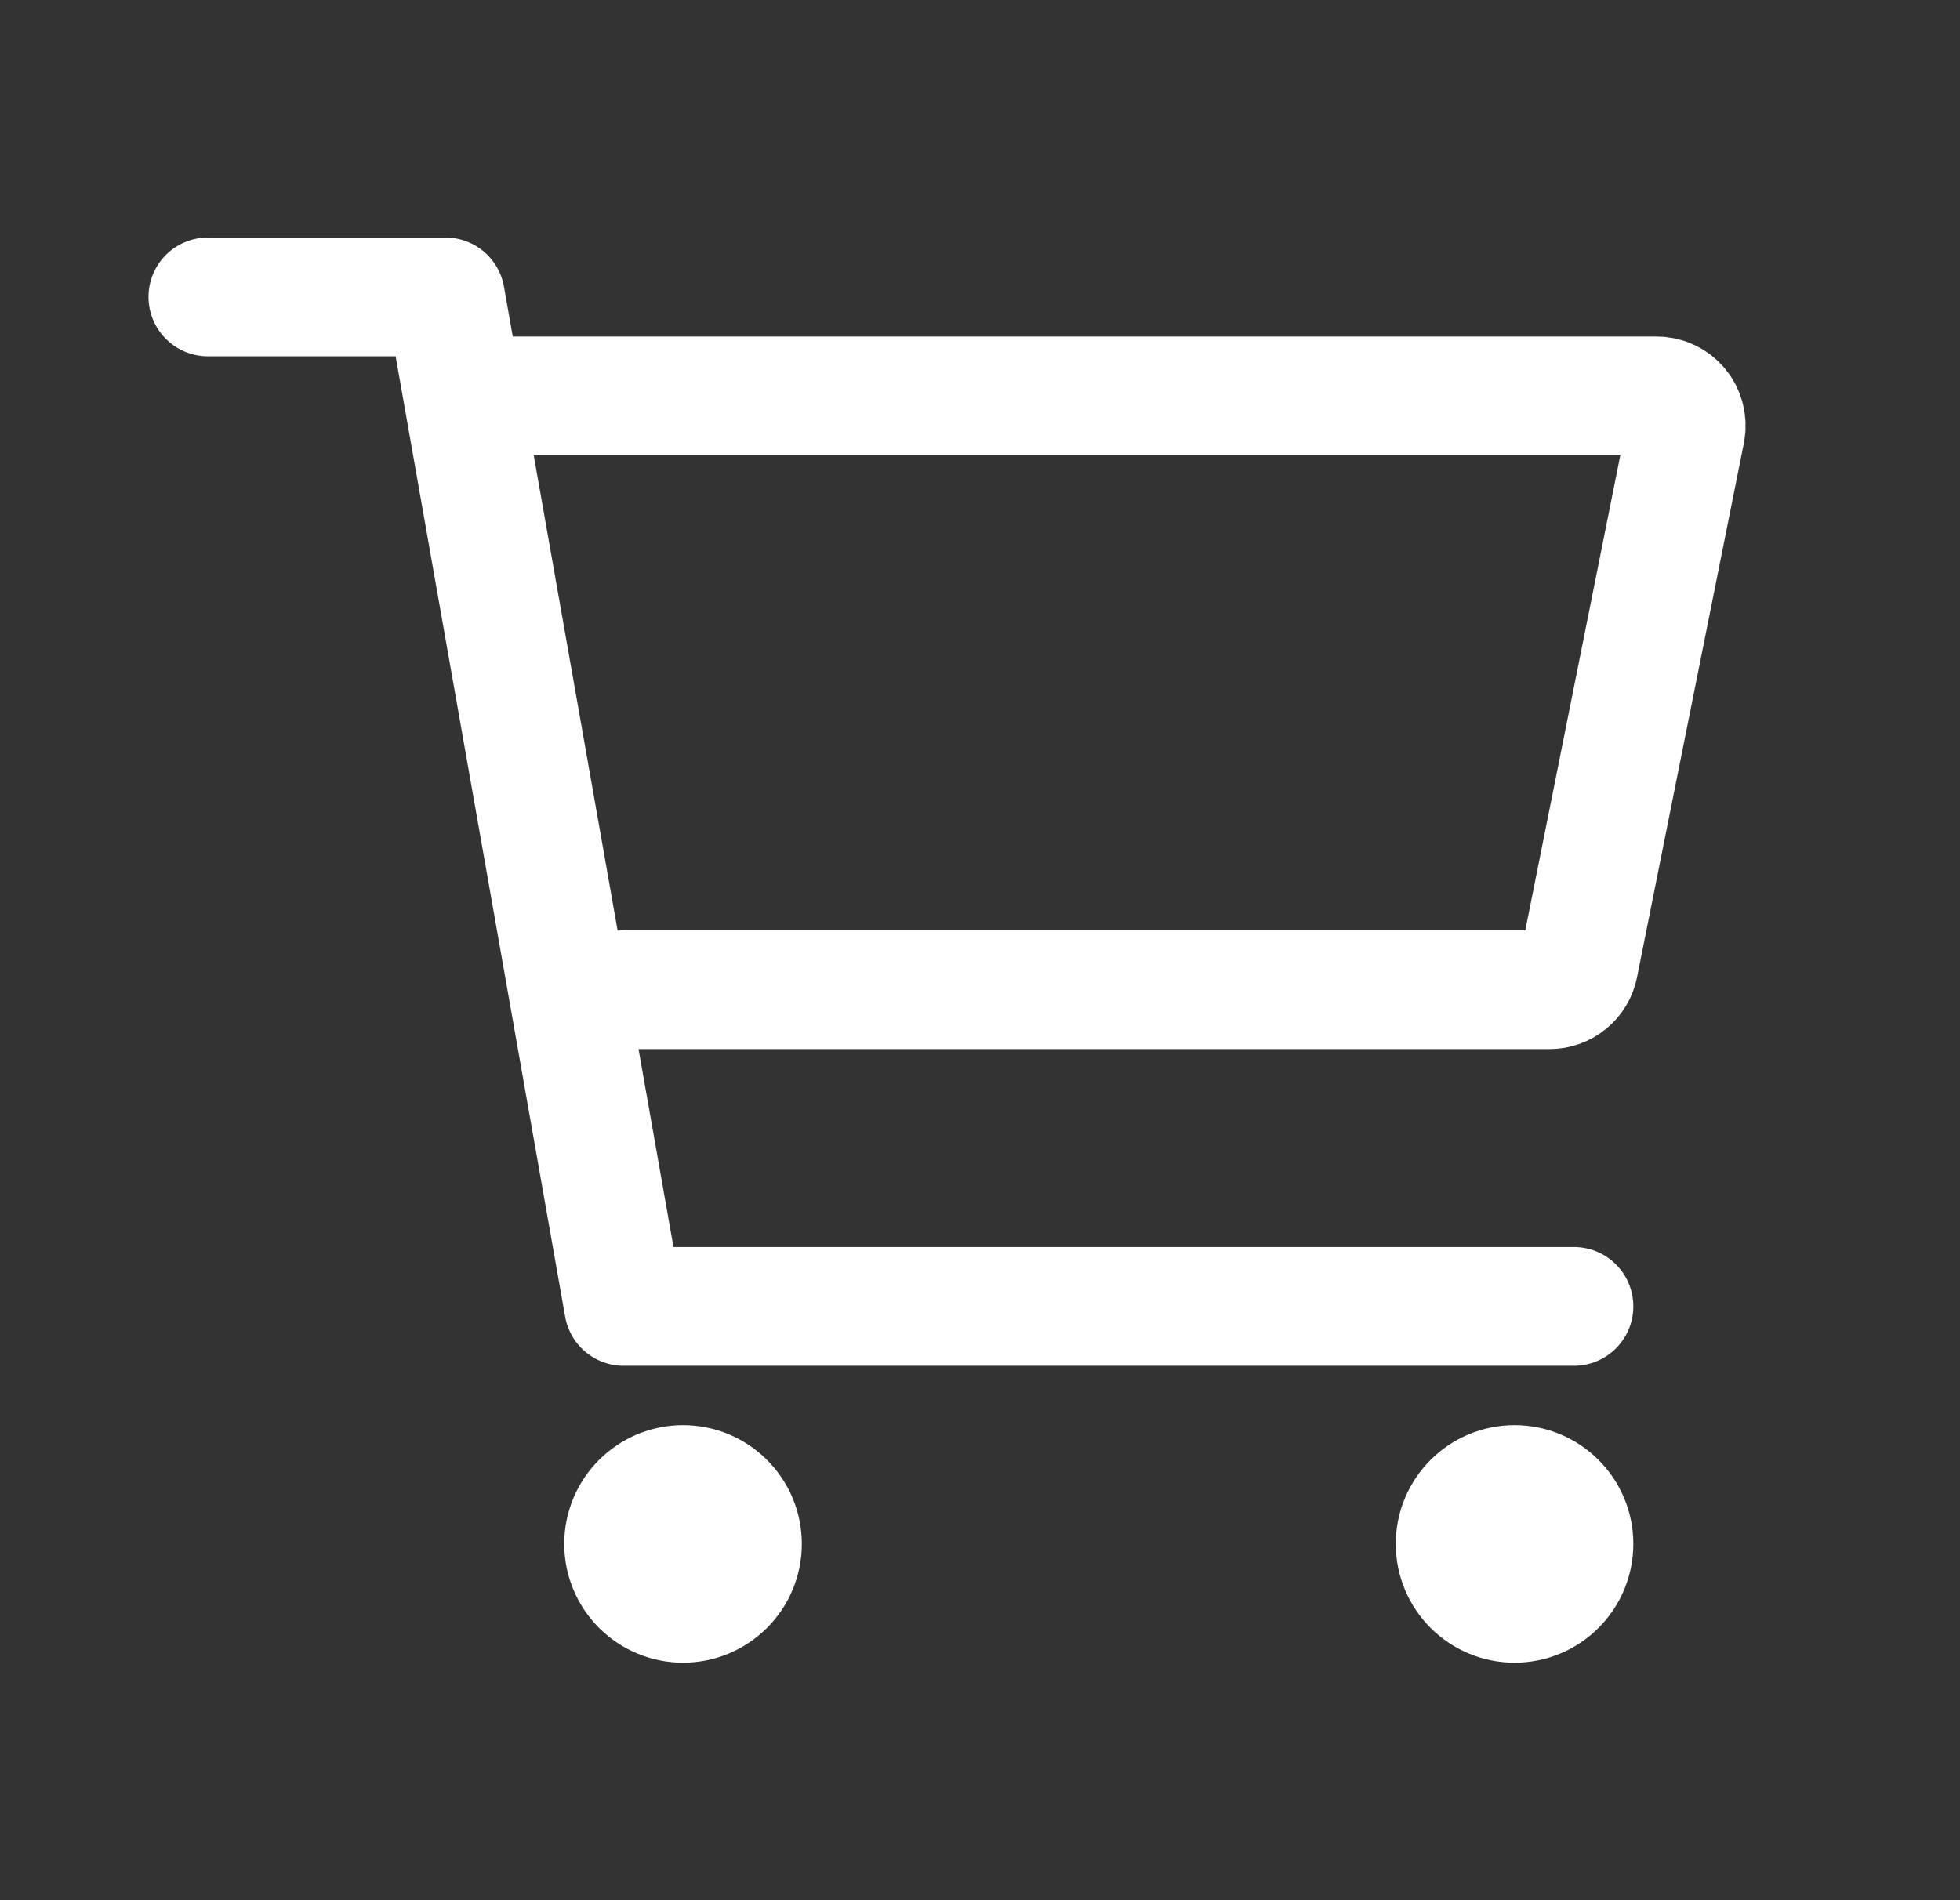
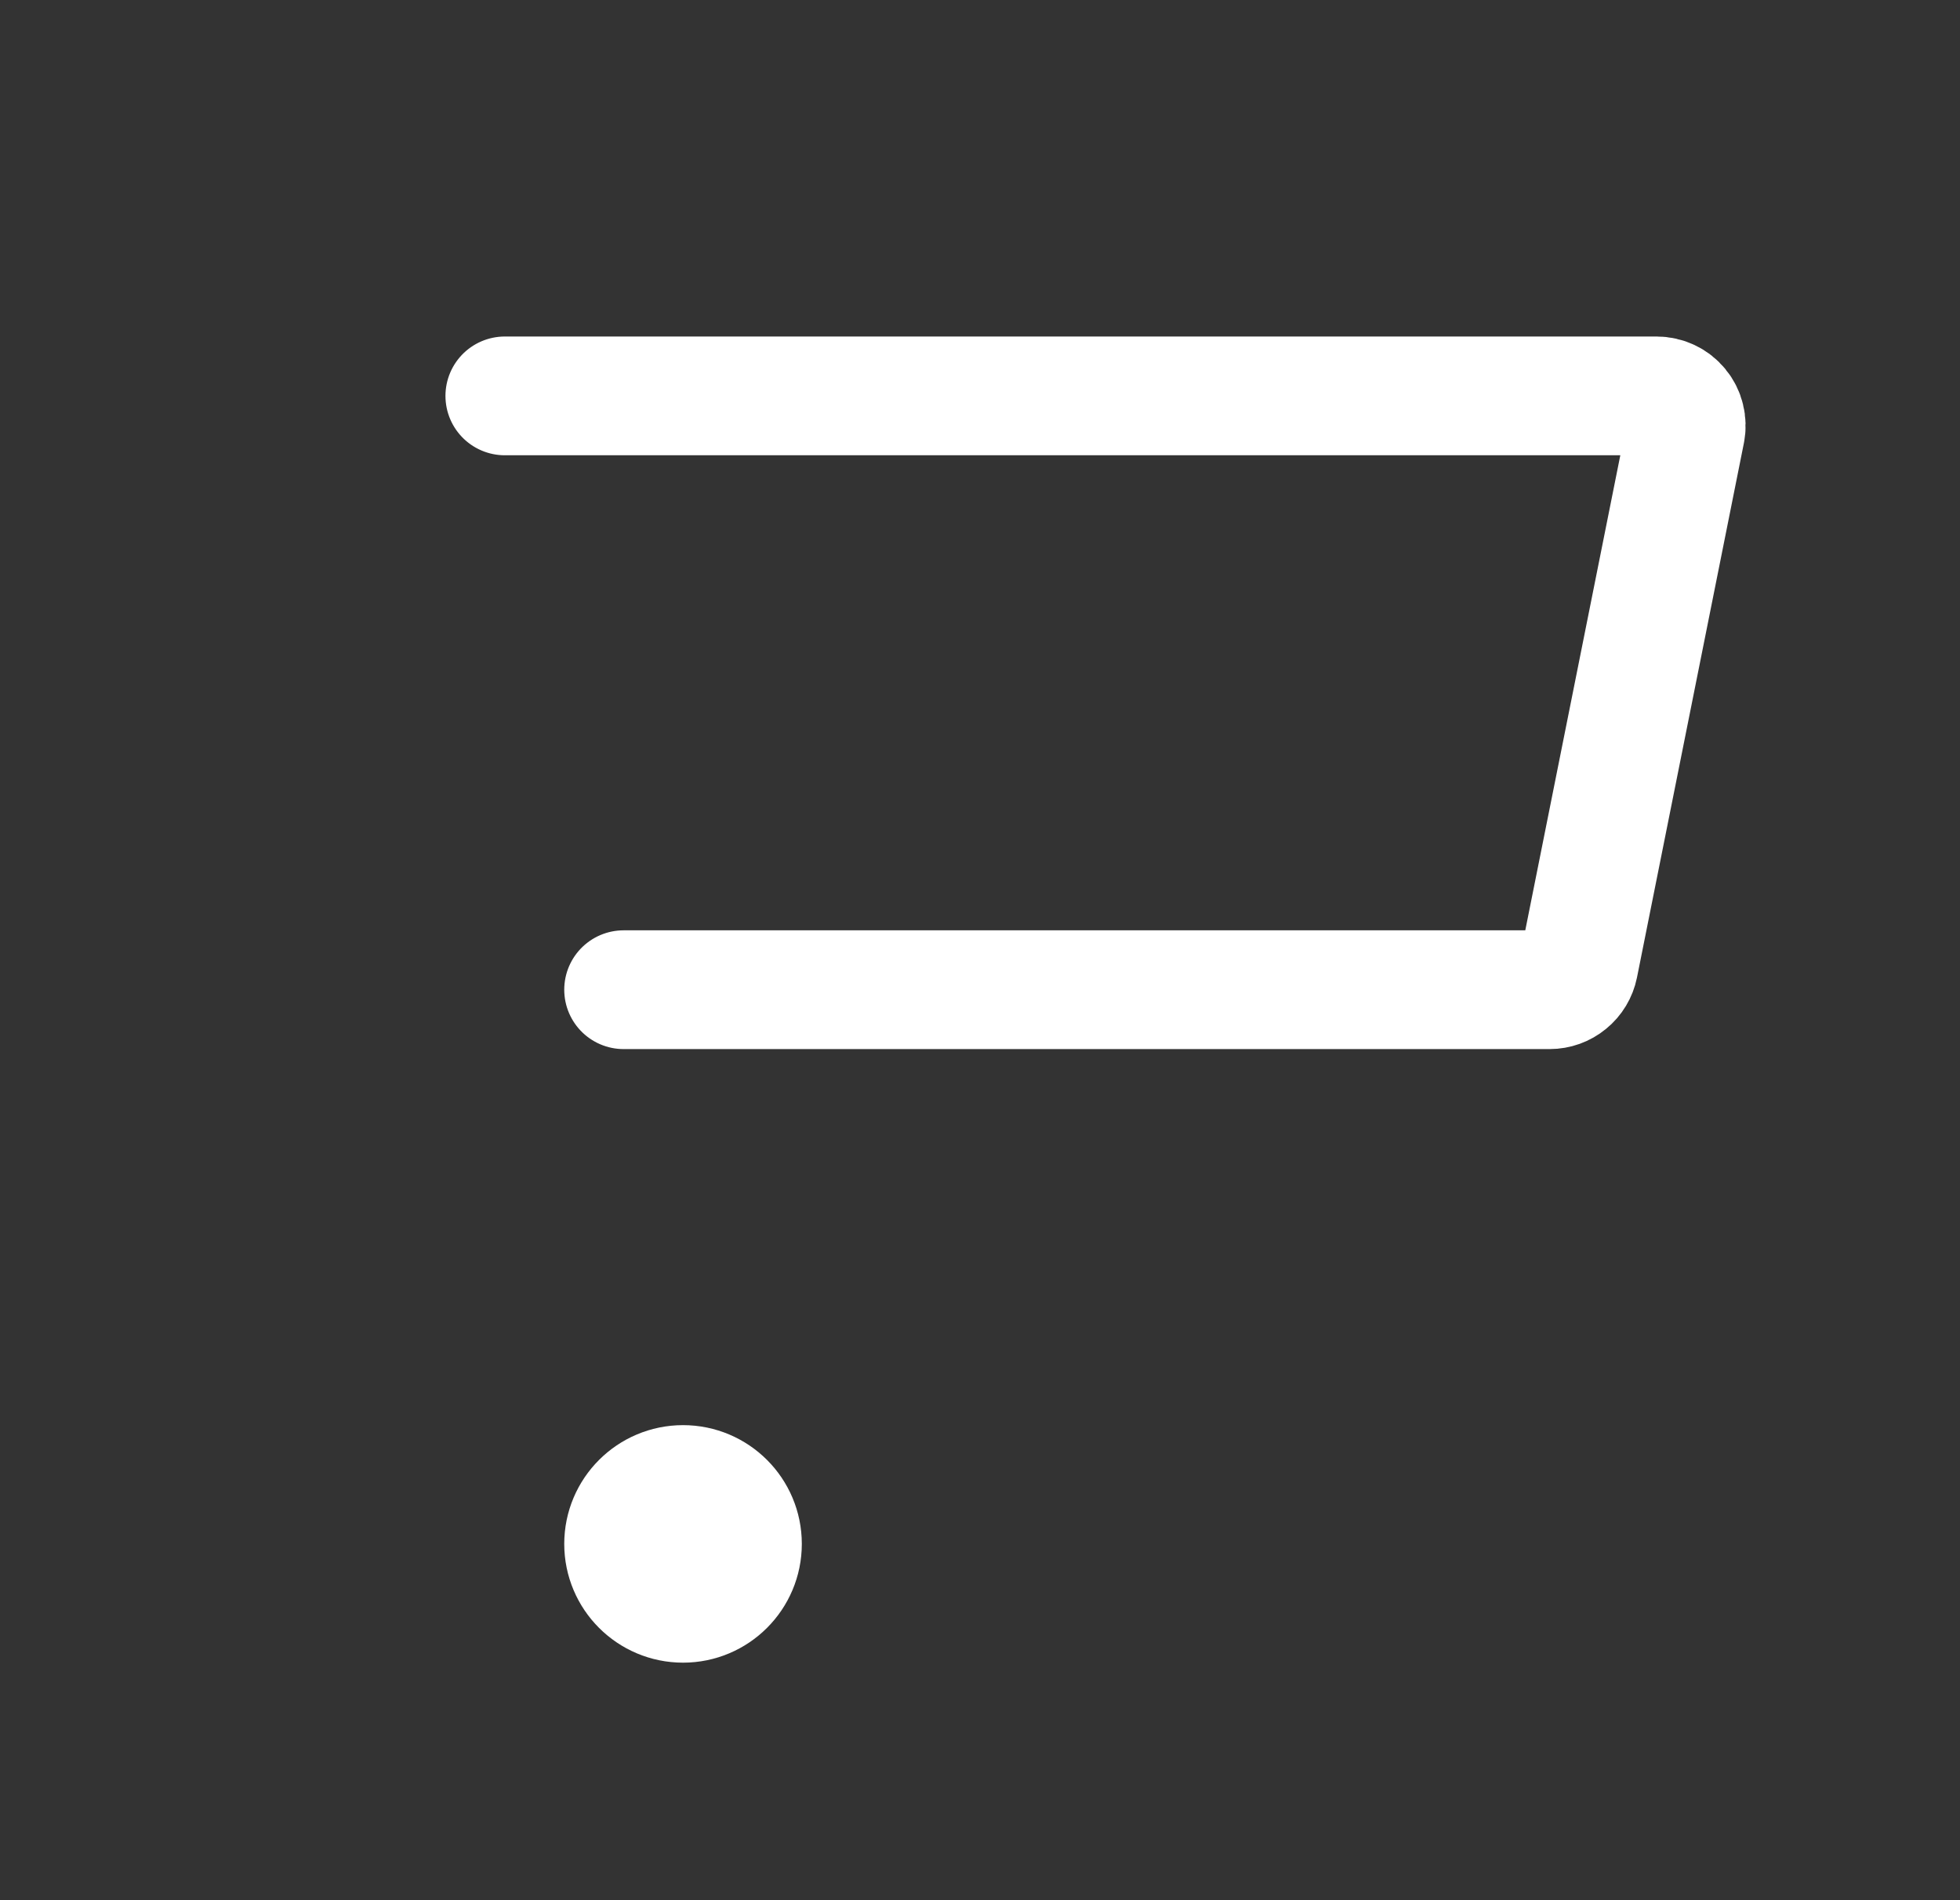
<svg xmlns="http://www.w3.org/2000/svg" width="33" height="32" viewBox="0 0 33 32" fill="none">
  <rect x="0" y="0" width="33" height="32" fill="#333333" stroke="none" />
  <path d="M11.5 27C12.052 27 12.5 26.552 12.5 26C12.5 25.448 12.052 25 11.5 25C10.948 25 10.5 25.448 10.5 26C10.5 26.552 10.948 27 11.5 27Z" stroke="white" stroke-width="2" stroke-linecap="round" stroke-linejoin="round" />
-   <path d="M25.5 27C26.052 27 26.5 26.552 26.5 26C26.5 25.448 26.052 25 25.5 25C24.948 25 24.5 25.448 24.5 26C24.5 26.552 24.948 27 25.5 27Z" stroke="white" stroke-width="2" stroke-linecap="round" stroke-linejoin="round" />
-   <path d="M3.5 5H7.5L10.5 22H26.5" stroke="white" stroke-width="2" stroke-linecap="round" stroke-linejoin="round" />
  <path d="M10.5 16.667H26.09C26.206 16.667 26.318 16.627 26.407 16.553C26.497 16.48 26.558 16.378 26.581 16.265L28.381 7.265C28.395 7.192 28.393 7.117 28.375 7.045C28.358 6.974 28.324 6.907 28.277 6.85C28.23 6.792 28.171 6.746 28.104 6.715C28.037 6.683 27.964 6.667 27.89 6.667H8.5" stroke="white" stroke-width="2" stroke-linecap="round" stroke-linejoin="round" />
</svg>